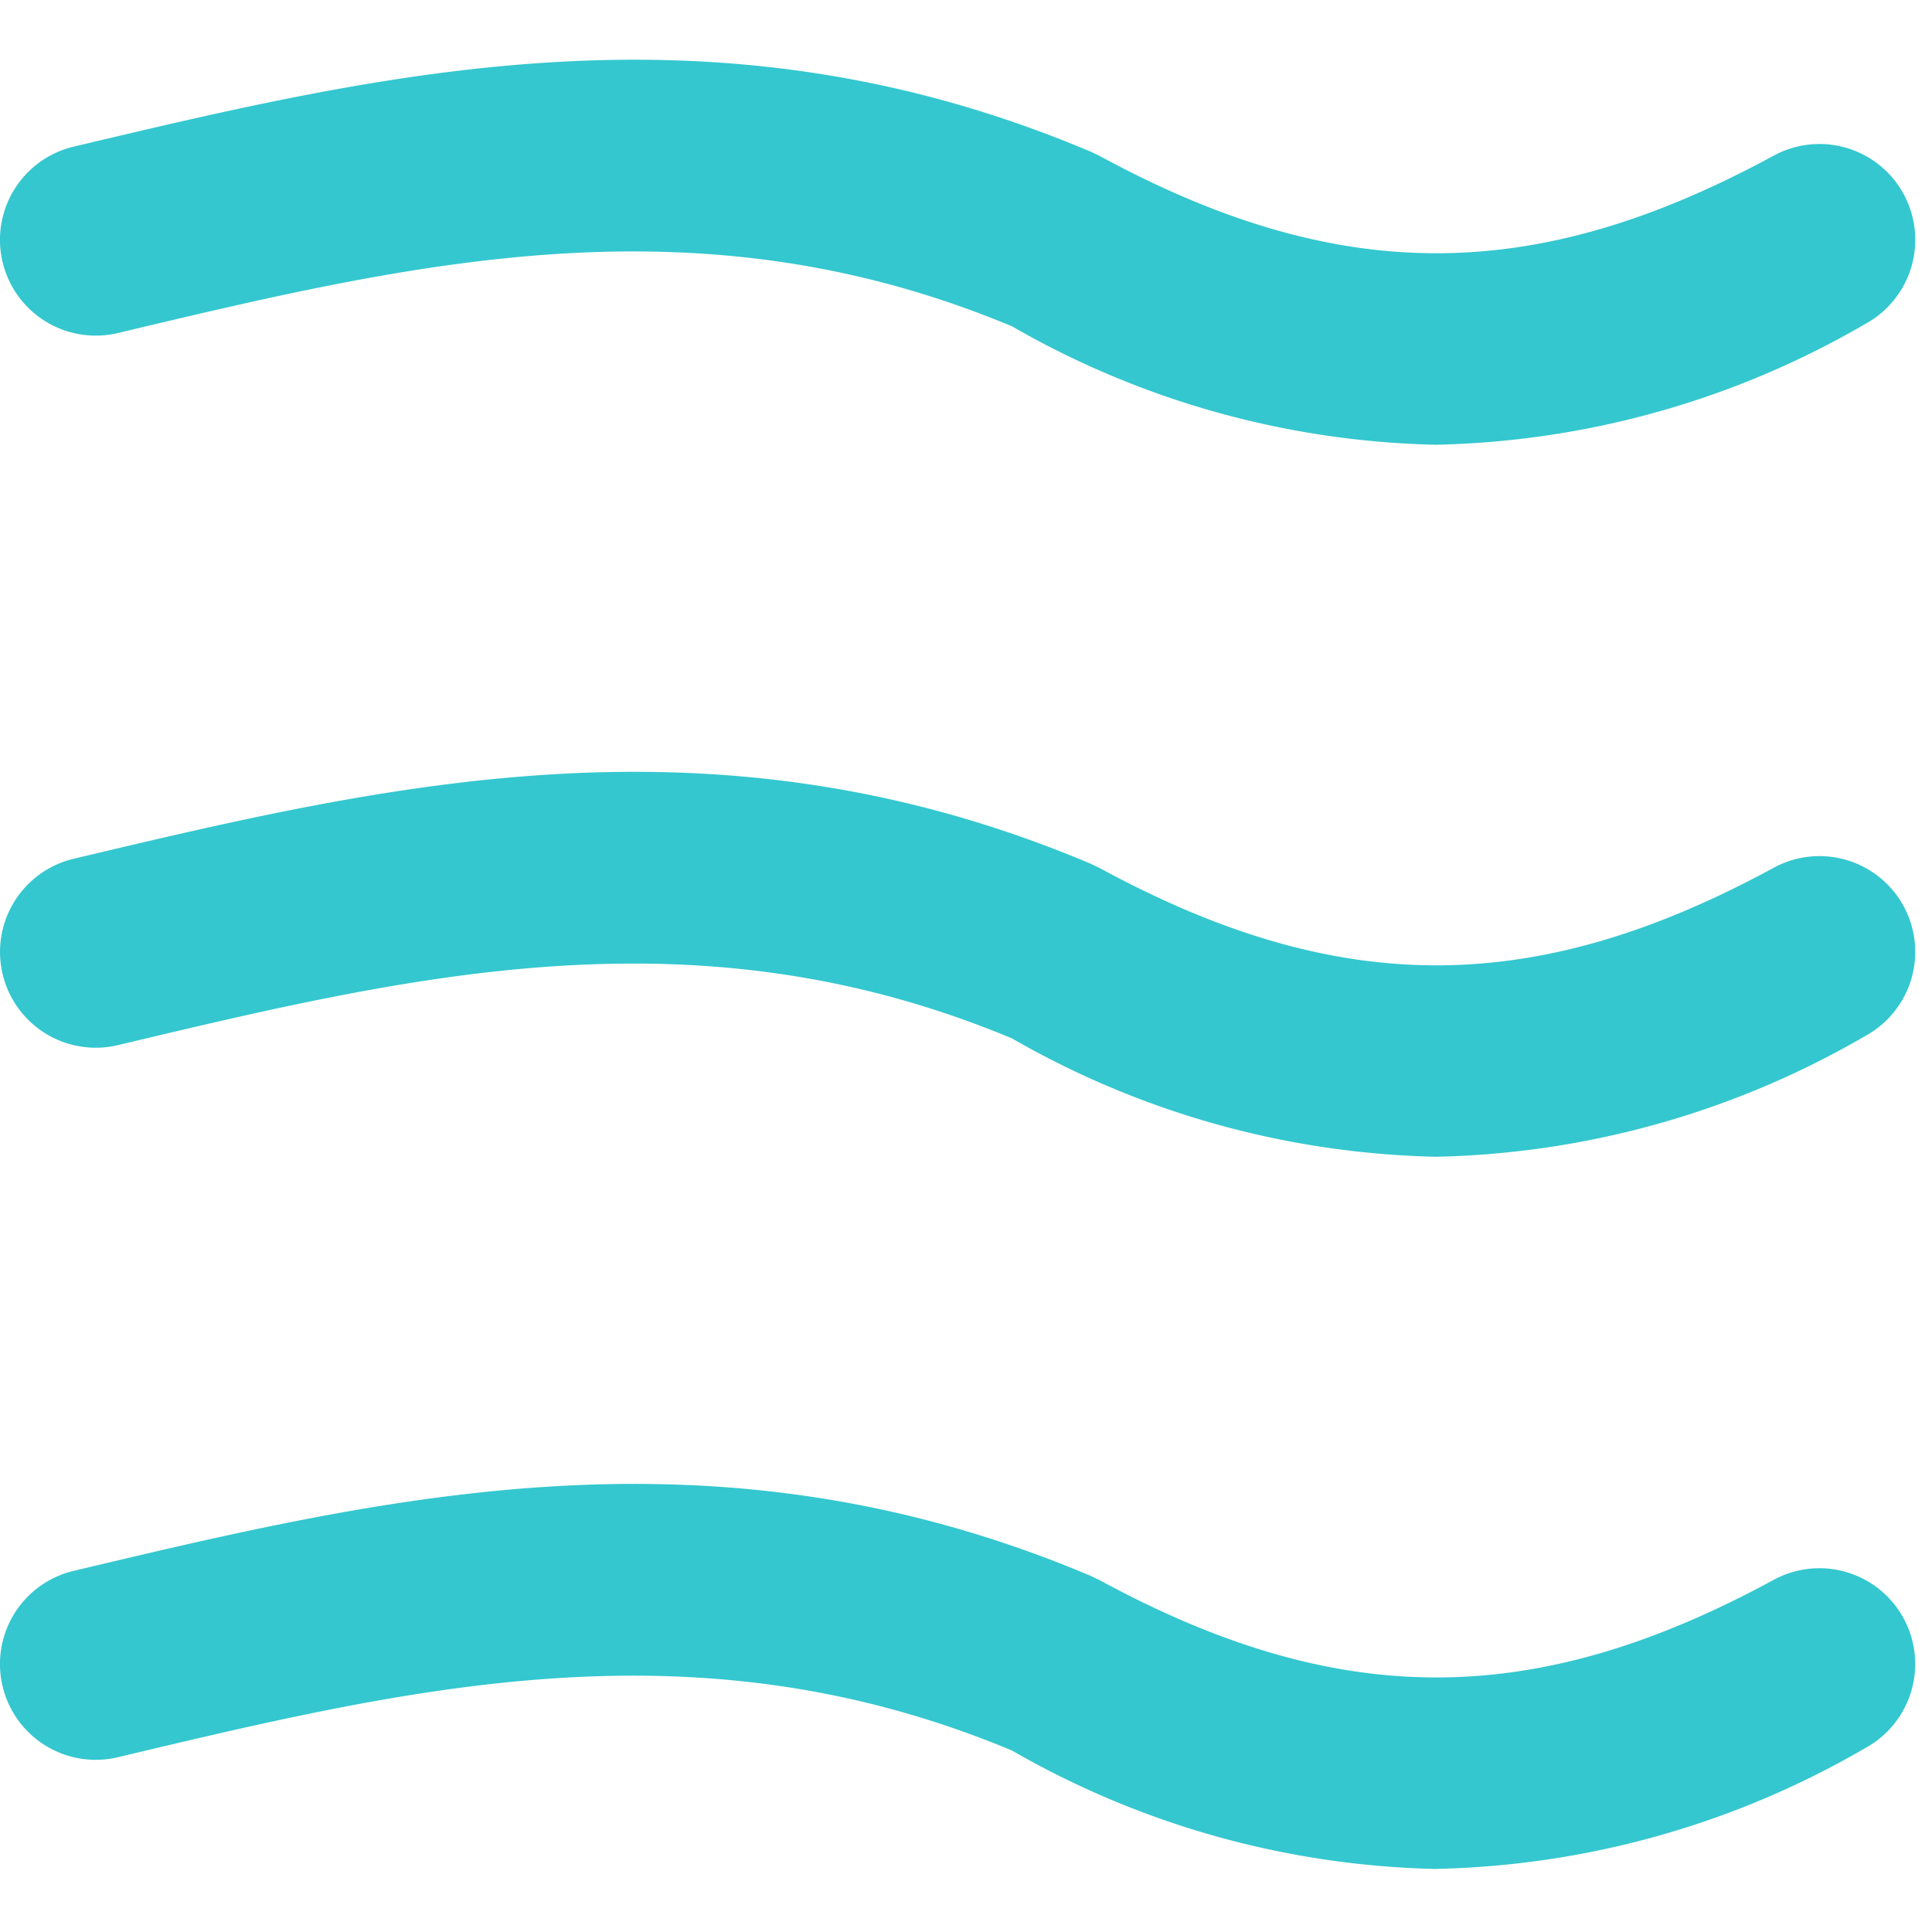
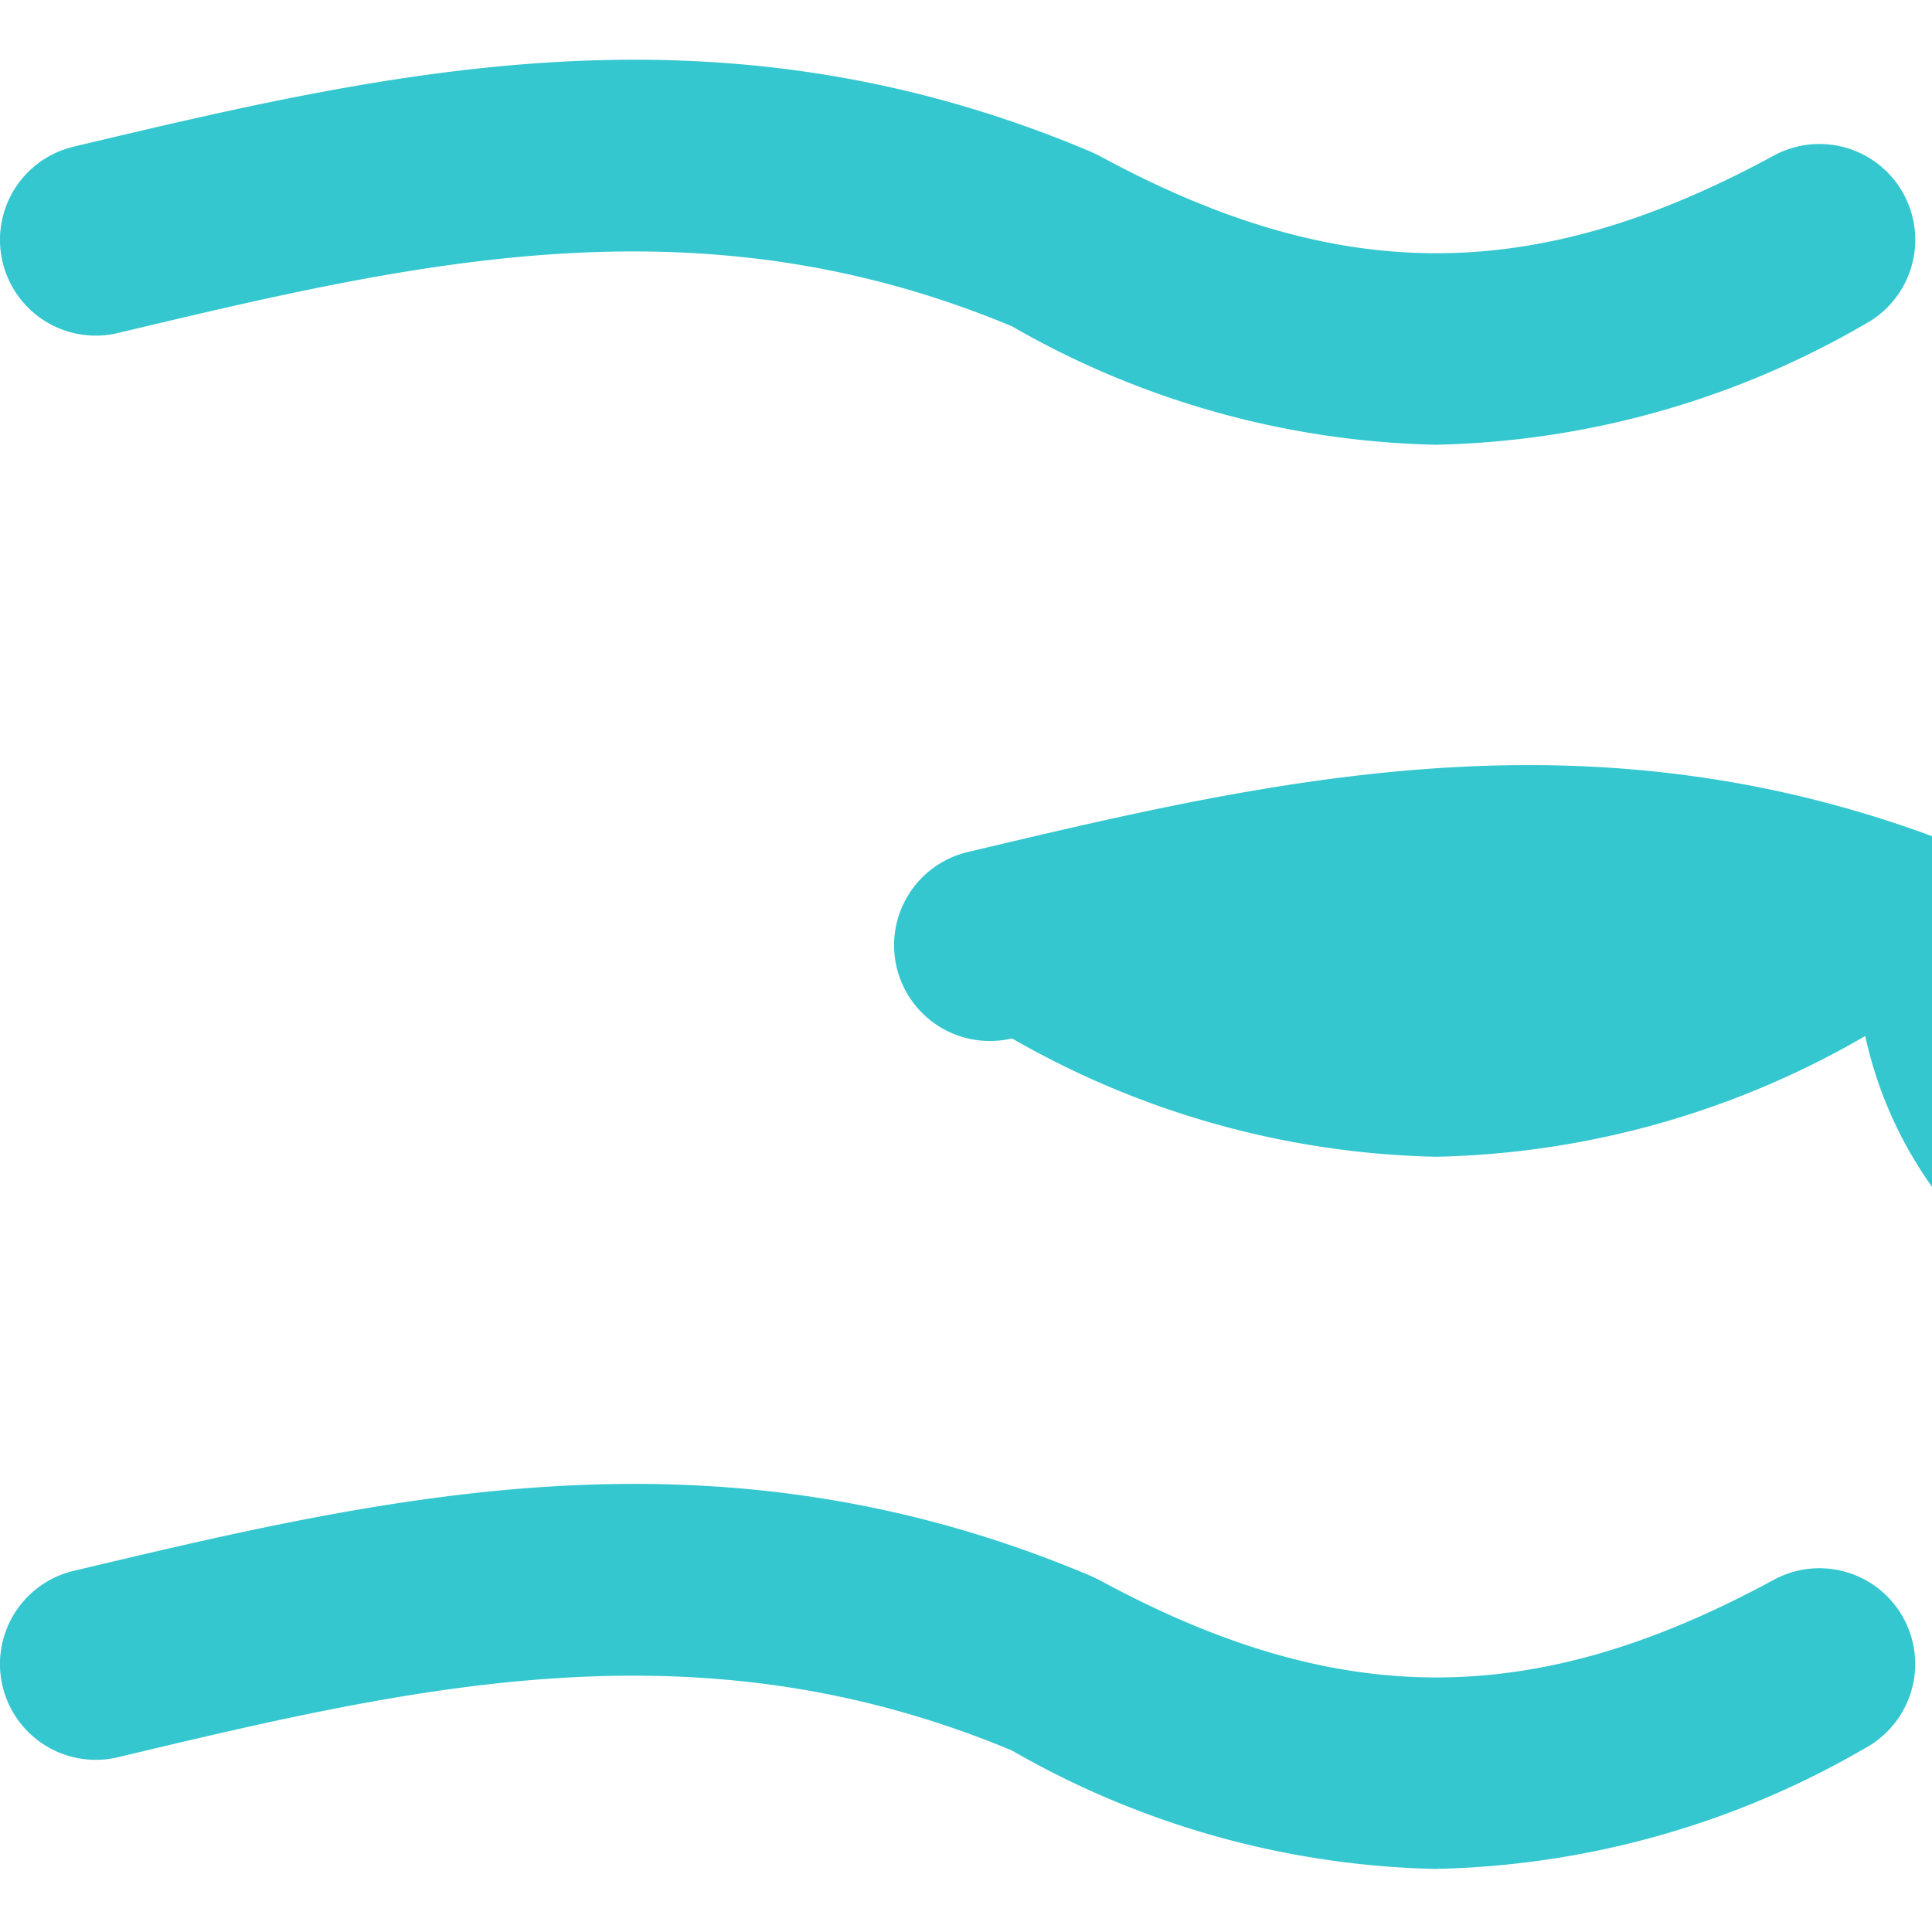
<svg xmlns="http://www.w3.org/2000/svg" width="48" height="48" viewBox="0 0 48 48">
  <defs>
    <style>.a{fill:none;}.b{fill:#34c7cf;}</style>
  </defs>
  <g transform="translate(0 0.336)">
-     <rect class="a" width="48" height="48" transform="translate(0 -0.336)" />
    <g transform="translate(0 1.149)">
      <path class="b" d="M35.687,13.731a22.038,22.038,0,0,1-10.546-2.943c-7.806-3.258-14.8-1.6-22.213.167a2.379,2.379,0,0,1-1.1-4.63c7.858-1.866,15.984-3.8,25.266.123l.211.1c5.951,3.233,10.81,3.233,16.761,0A2.379,2.379,0,0,1,46.34,10.73a22.112,22.112,0,0,1-10.653,3" transform="translate(0.001 -4.166)" />
-       <path class="b" d="M35.687,28.6A22.038,22.038,0,0,1,25.142,25.66c-7.806-3.257-14.8-1.6-22.213.167a2.379,2.379,0,0,1-1.1-4.63c7.858-1.866,15.984-3.8,25.266.123l.211.1c5.951,3.233,10.81,3.233,16.761,0A2.379,2.379,0,0,1,46.34,25.6a22.112,22.112,0,0,1-10.653,3" transform="translate(0.001 -1.346)" />
+       <path class="b" d="M35.687,28.6A22.038,22.038,0,0,1,25.142,25.66a2.379,2.379,0,0,1-1.1-4.63c7.858-1.866,15.984-3.8,25.266.123l.211.1c5.951,3.233,10.81,3.233,16.761,0A2.379,2.379,0,0,1,46.34,25.6a22.112,22.112,0,0,1-10.653,3" transform="translate(0.001 -1.346)" />
      <path class="b" d="M35.687,43.476a22.038,22.038,0,0,1-10.546-2.943c-7.806-3.257-14.8-1.6-22.213.167a2.379,2.379,0,0,1-1.1-4.63c7.858-1.868,15.984-3.8,25.266.123l.211.1c5.951,3.233,10.81,3.233,16.761,0a2.379,2.379,0,0,1,2.272,4.181,22.112,22.112,0,0,1-10.653,3" transform="translate(0.001 1.473)" />
    </g>
  </g>
</svg>